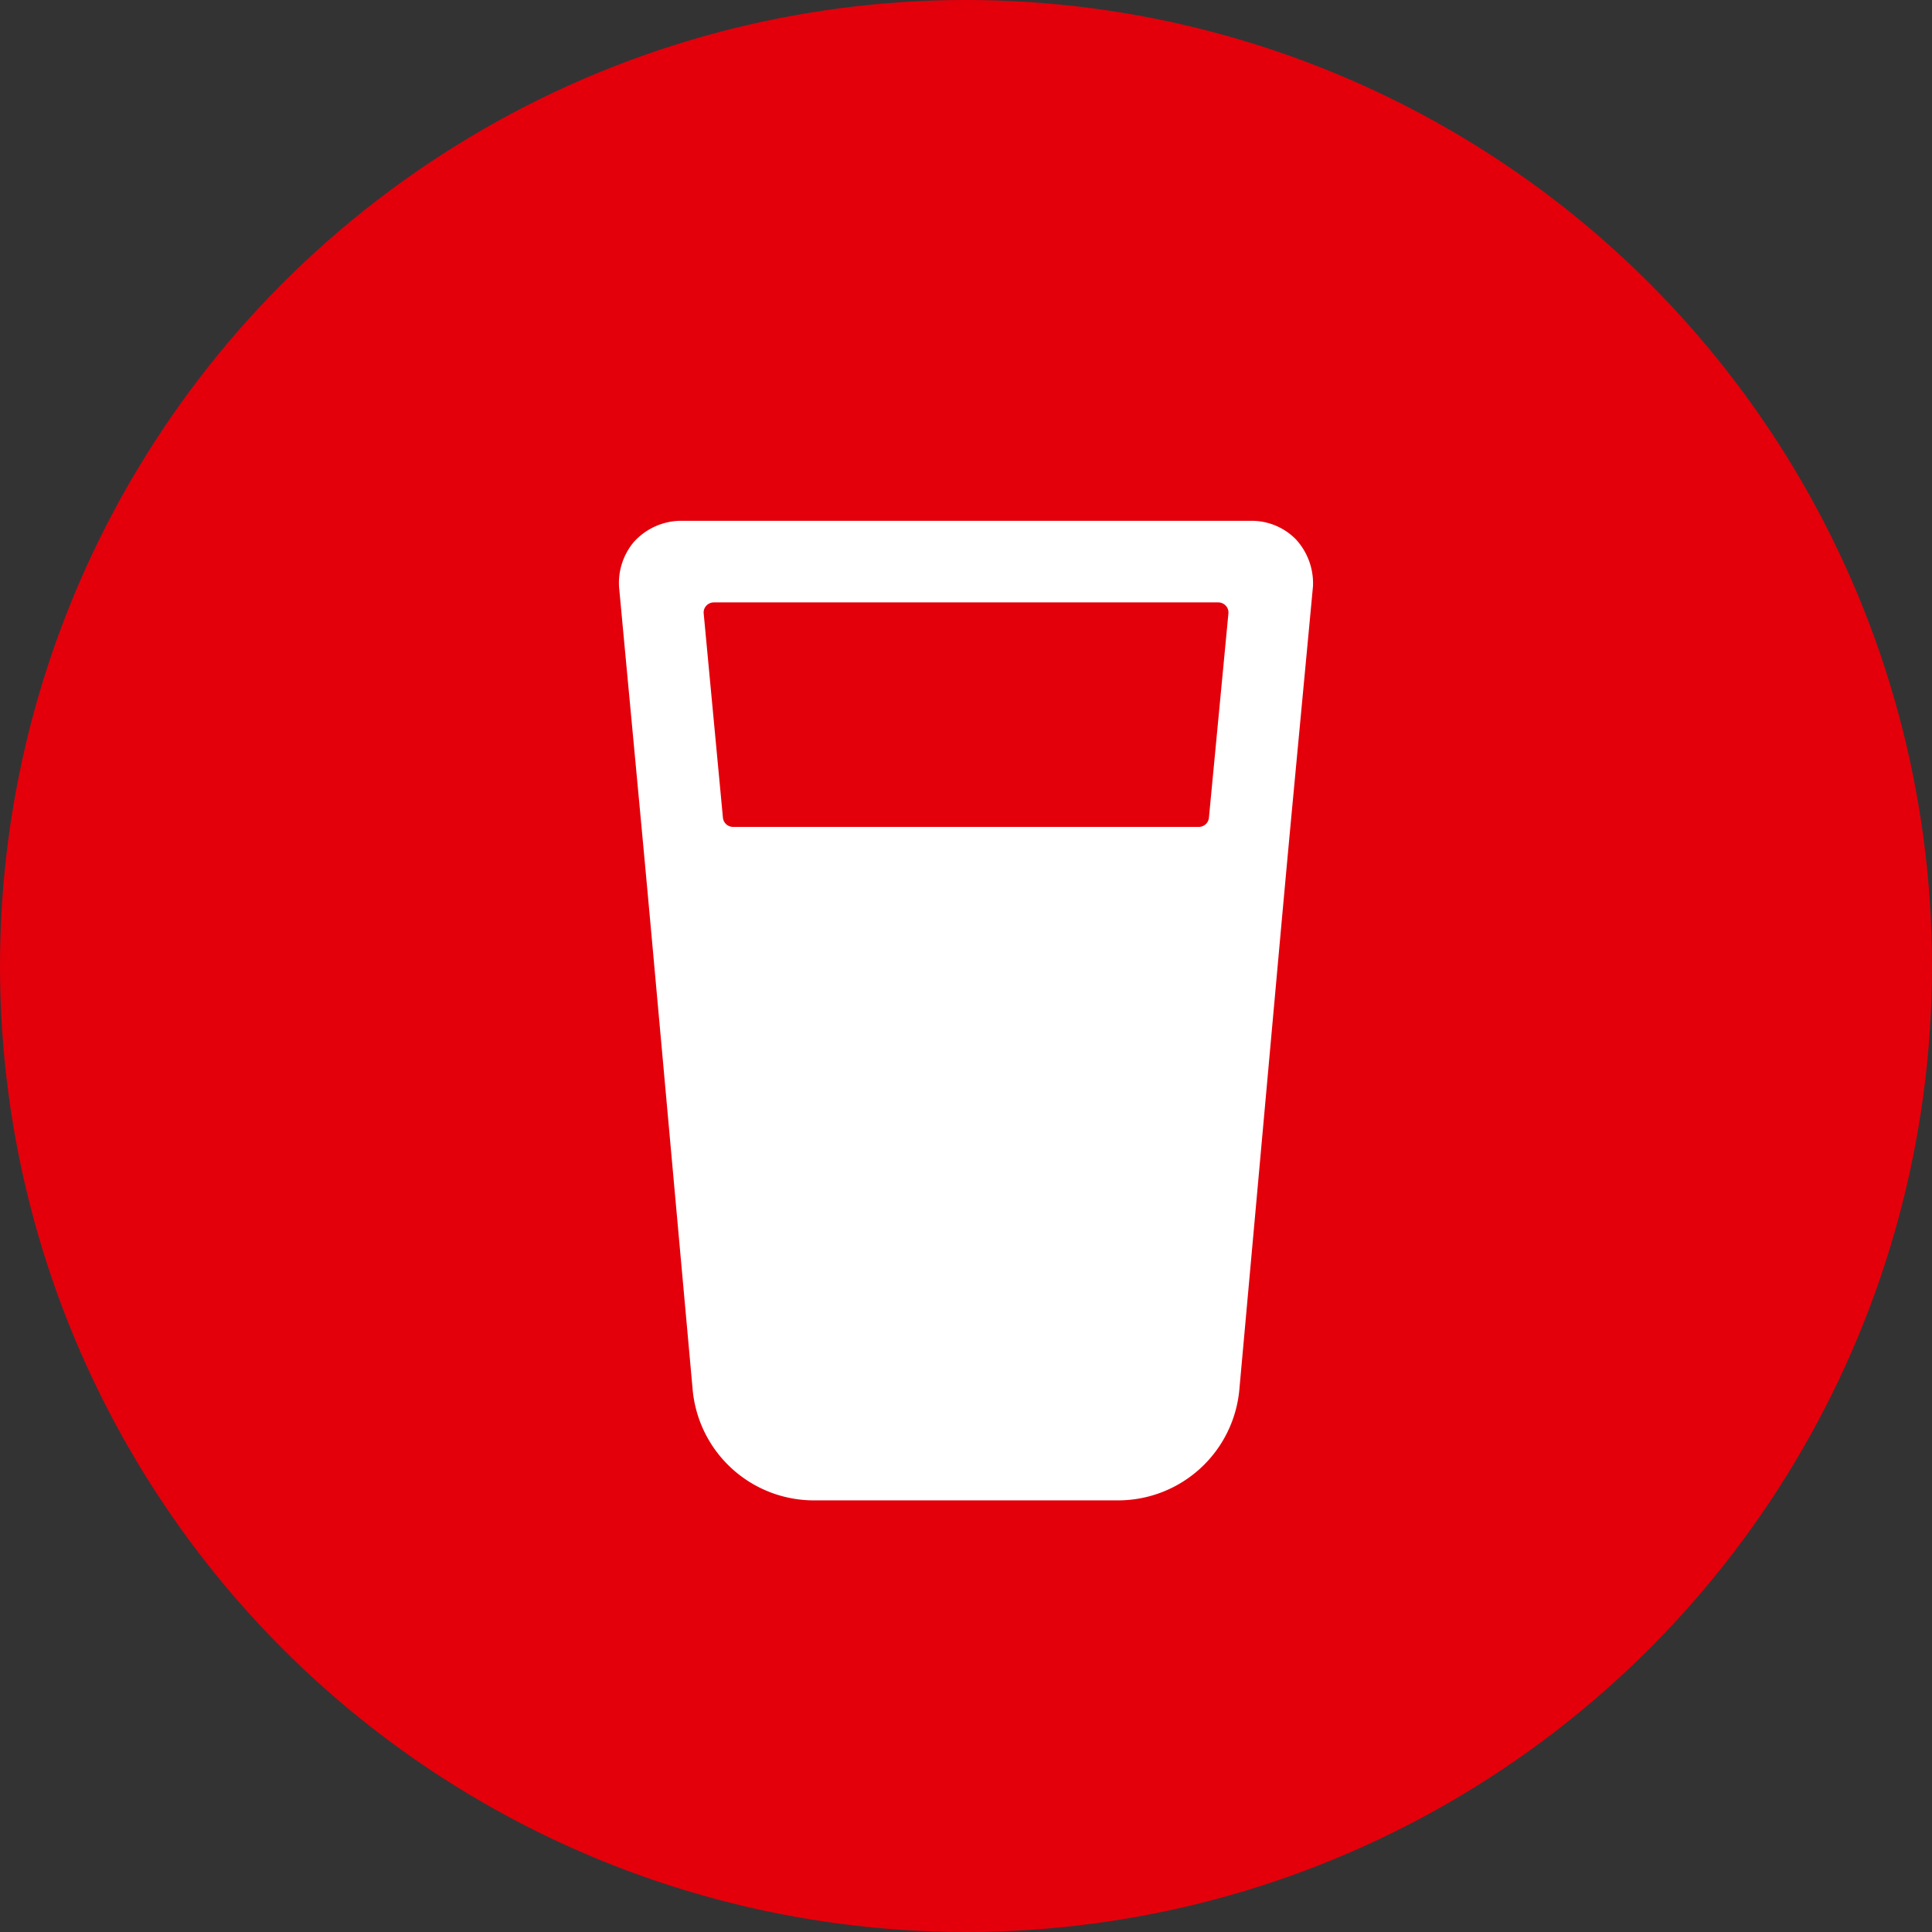
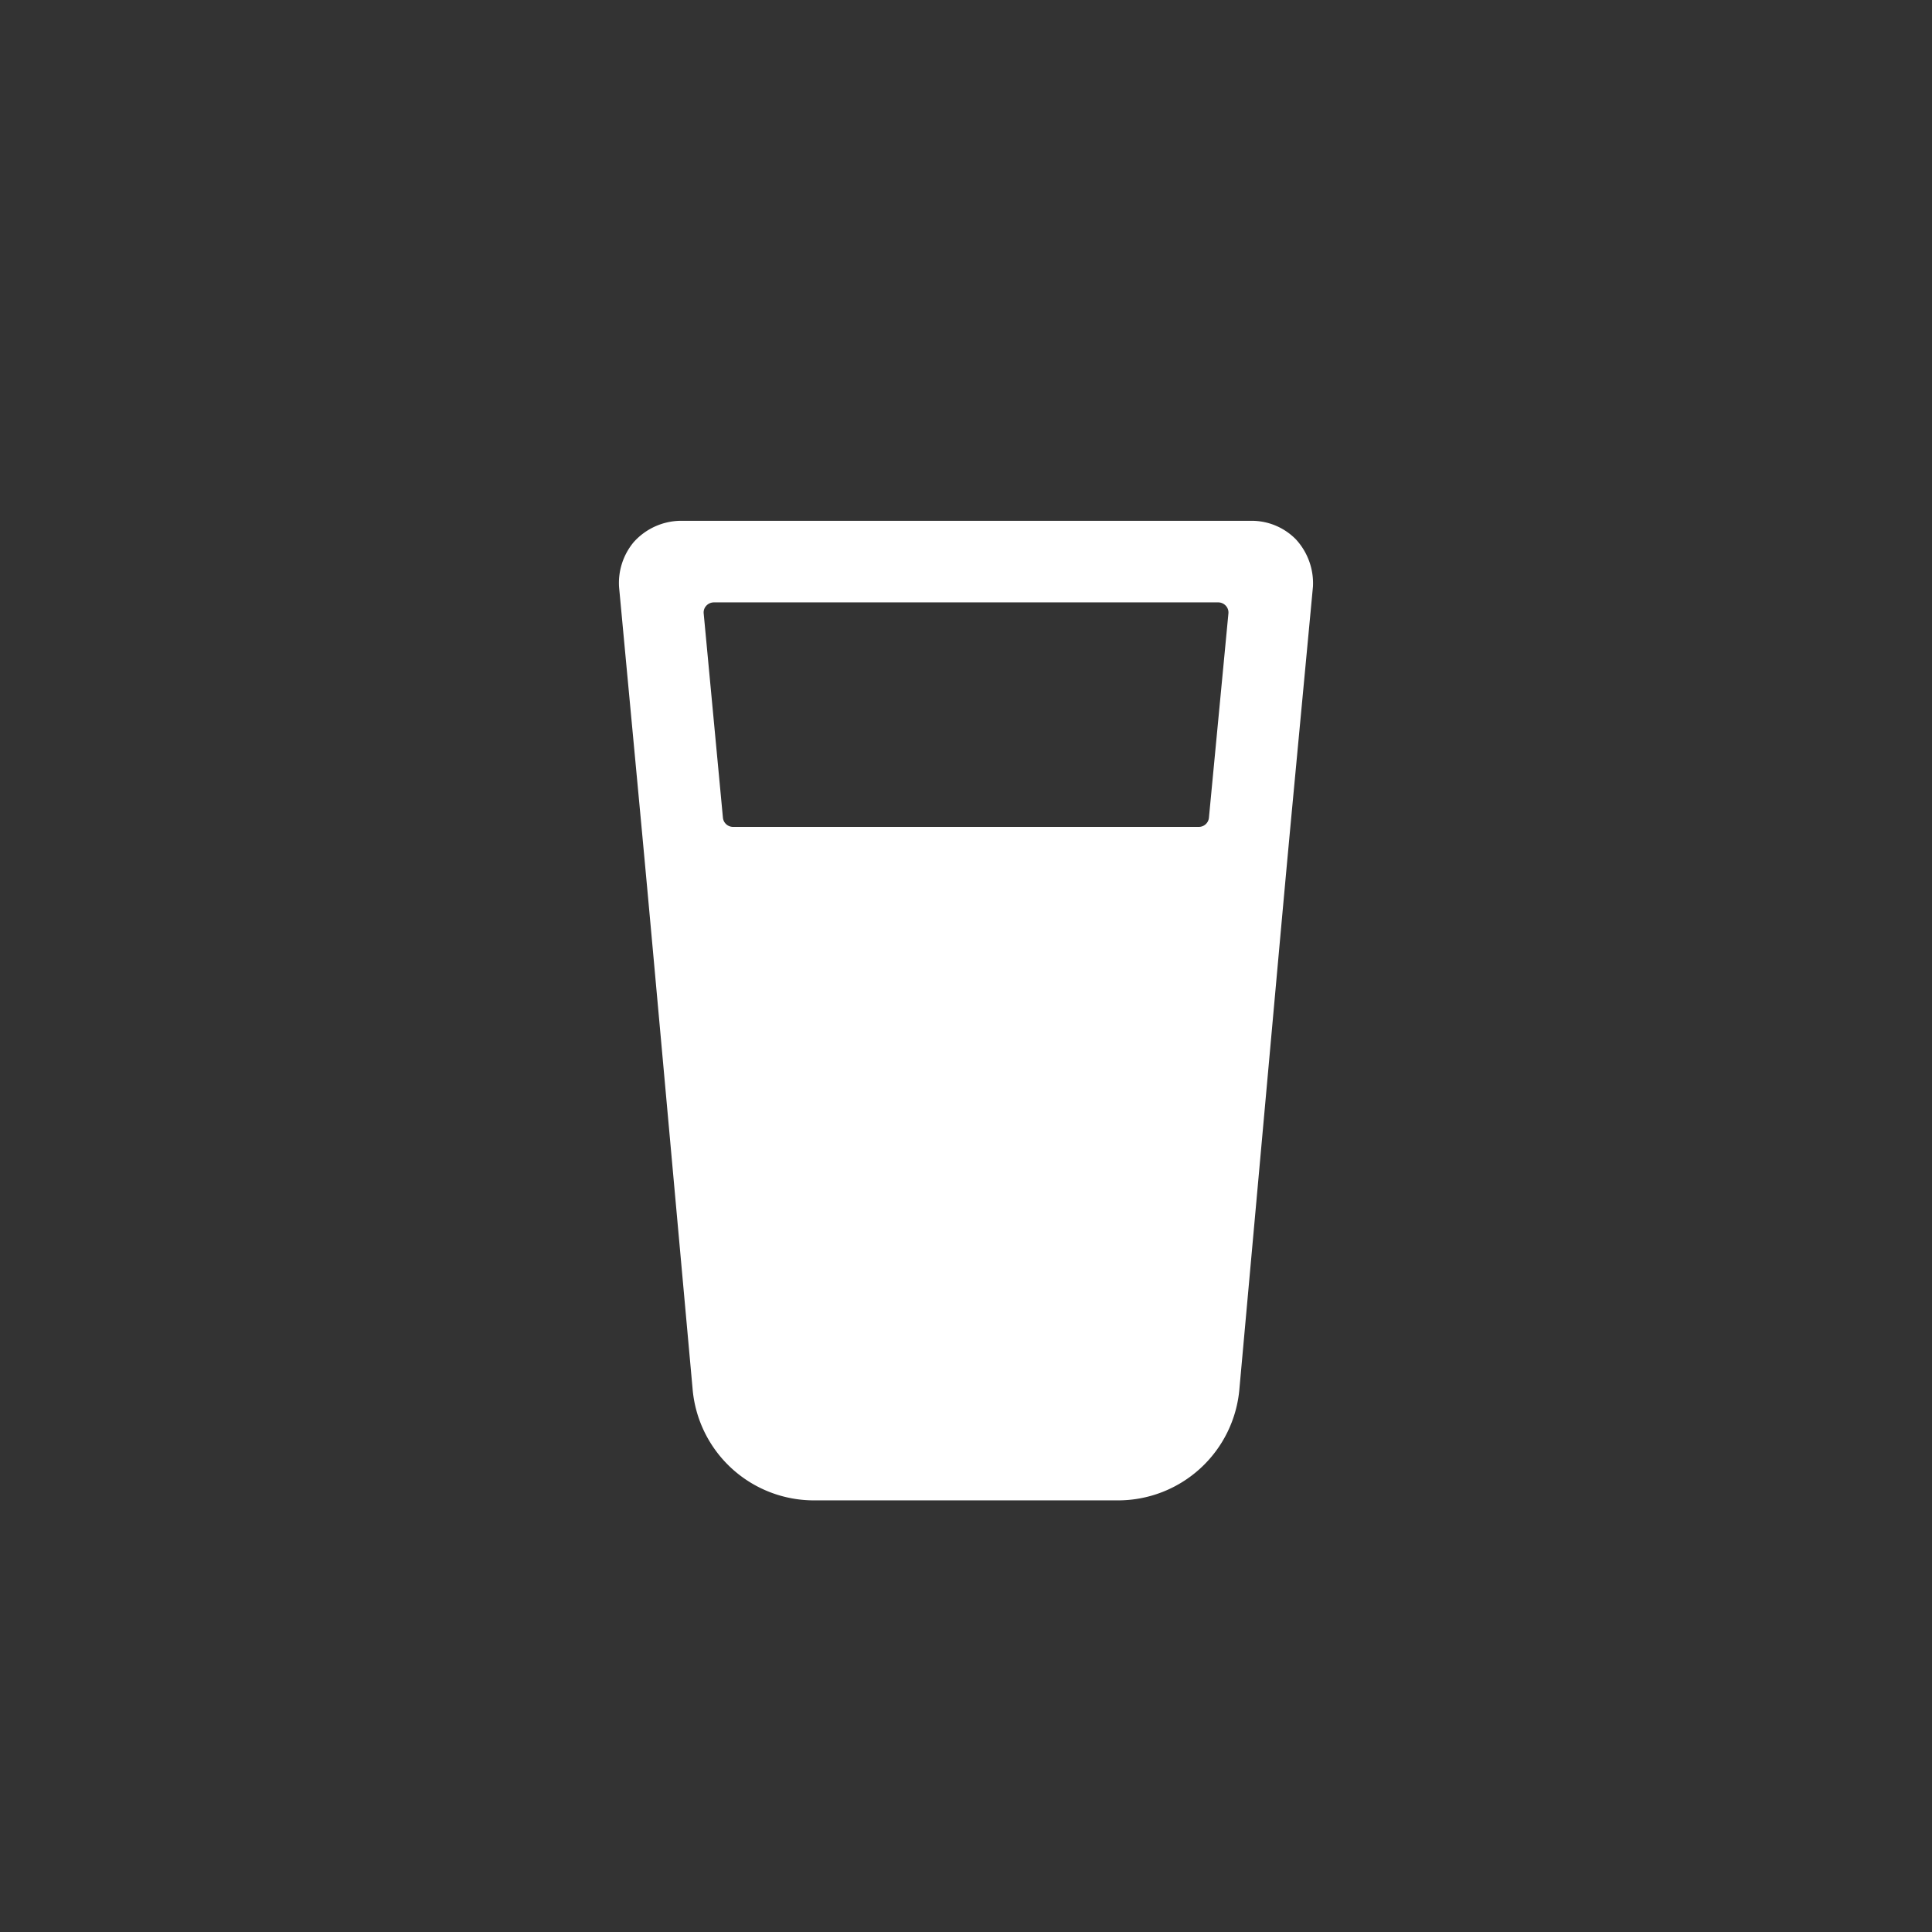
<svg xmlns="http://www.w3.org/2000/svg" width="39" height="39" viewBox="0 0 39 39">
  <rect x="0" y="0" width="39" height="39" fill="#333333" stroke="none" />
  <g id="Gruppe_64" data-name="Gruppe 64" transform="translate(-1783 -2329.134)">
-     <circle id="Ellipse_4" data-name="Ellipse 4" cx="19.5" cy="19.5" r="19.5" transform="translate(1783 2329.134)" fill="#e3000b" />
    <path id="water-glass-1" d="M17.506,1.326A1.308,1.308,0,0,0,17.16.373,1.251,1.251,0,0,0,16.27,0H4.735a1.291,1.291,0,0,0-.942.432,1.287,1.287,0,0,0-.294.91c.692,7.4.33,3.435,1.483,16.171a2.458,2.458,0,0,0,2.463,2.261h6.113a2.459,2.459,0,0,0,2.464-2.26C17.227,4.209,16.764,9.228,17.506,1.326Zm-2.1,4.666a.205.205,0,0,1-.205.187H5.8a.206.206,0,0,1-.205-.187l-.388-4.12a.2.2,0,0,1,.052-.157.208.208,0,0,1,.152-.068H15.594a.207.207,0,0,1,.152.067.2.2,0,0,1,.053.158Z" transform="translate(1791.998 2339.647)" fill="#fff" />
  </g>
</svg>